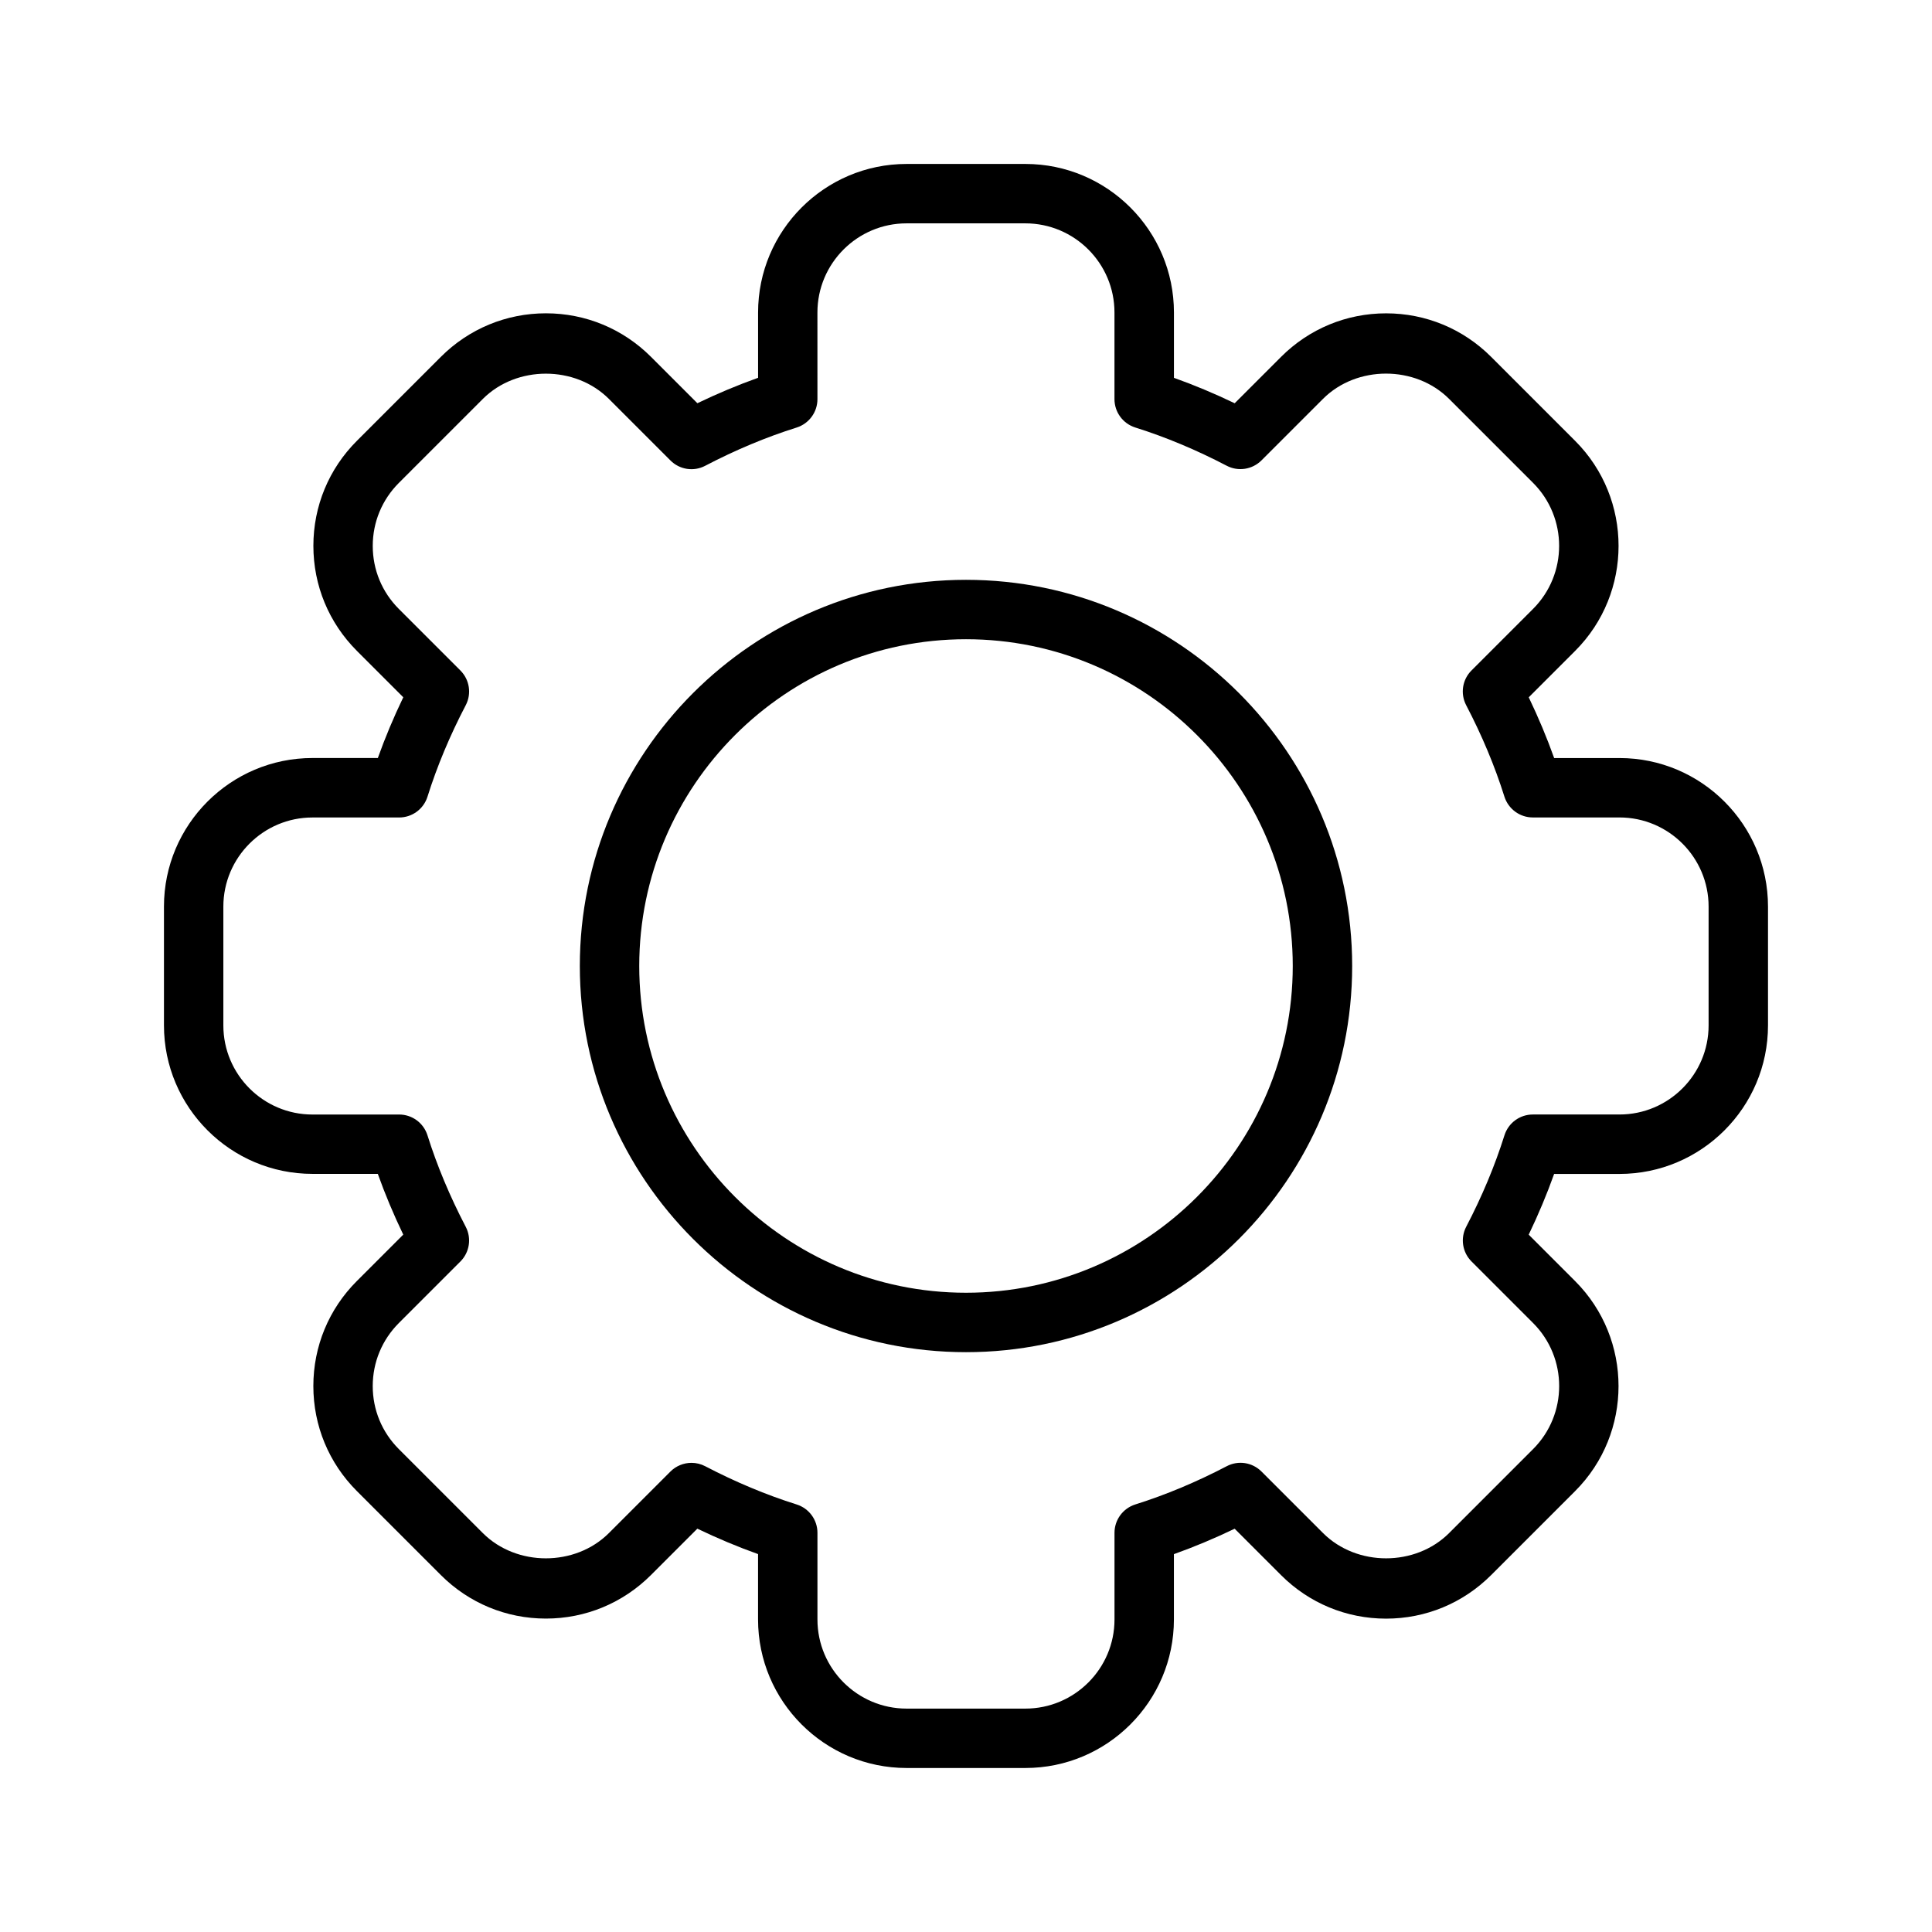
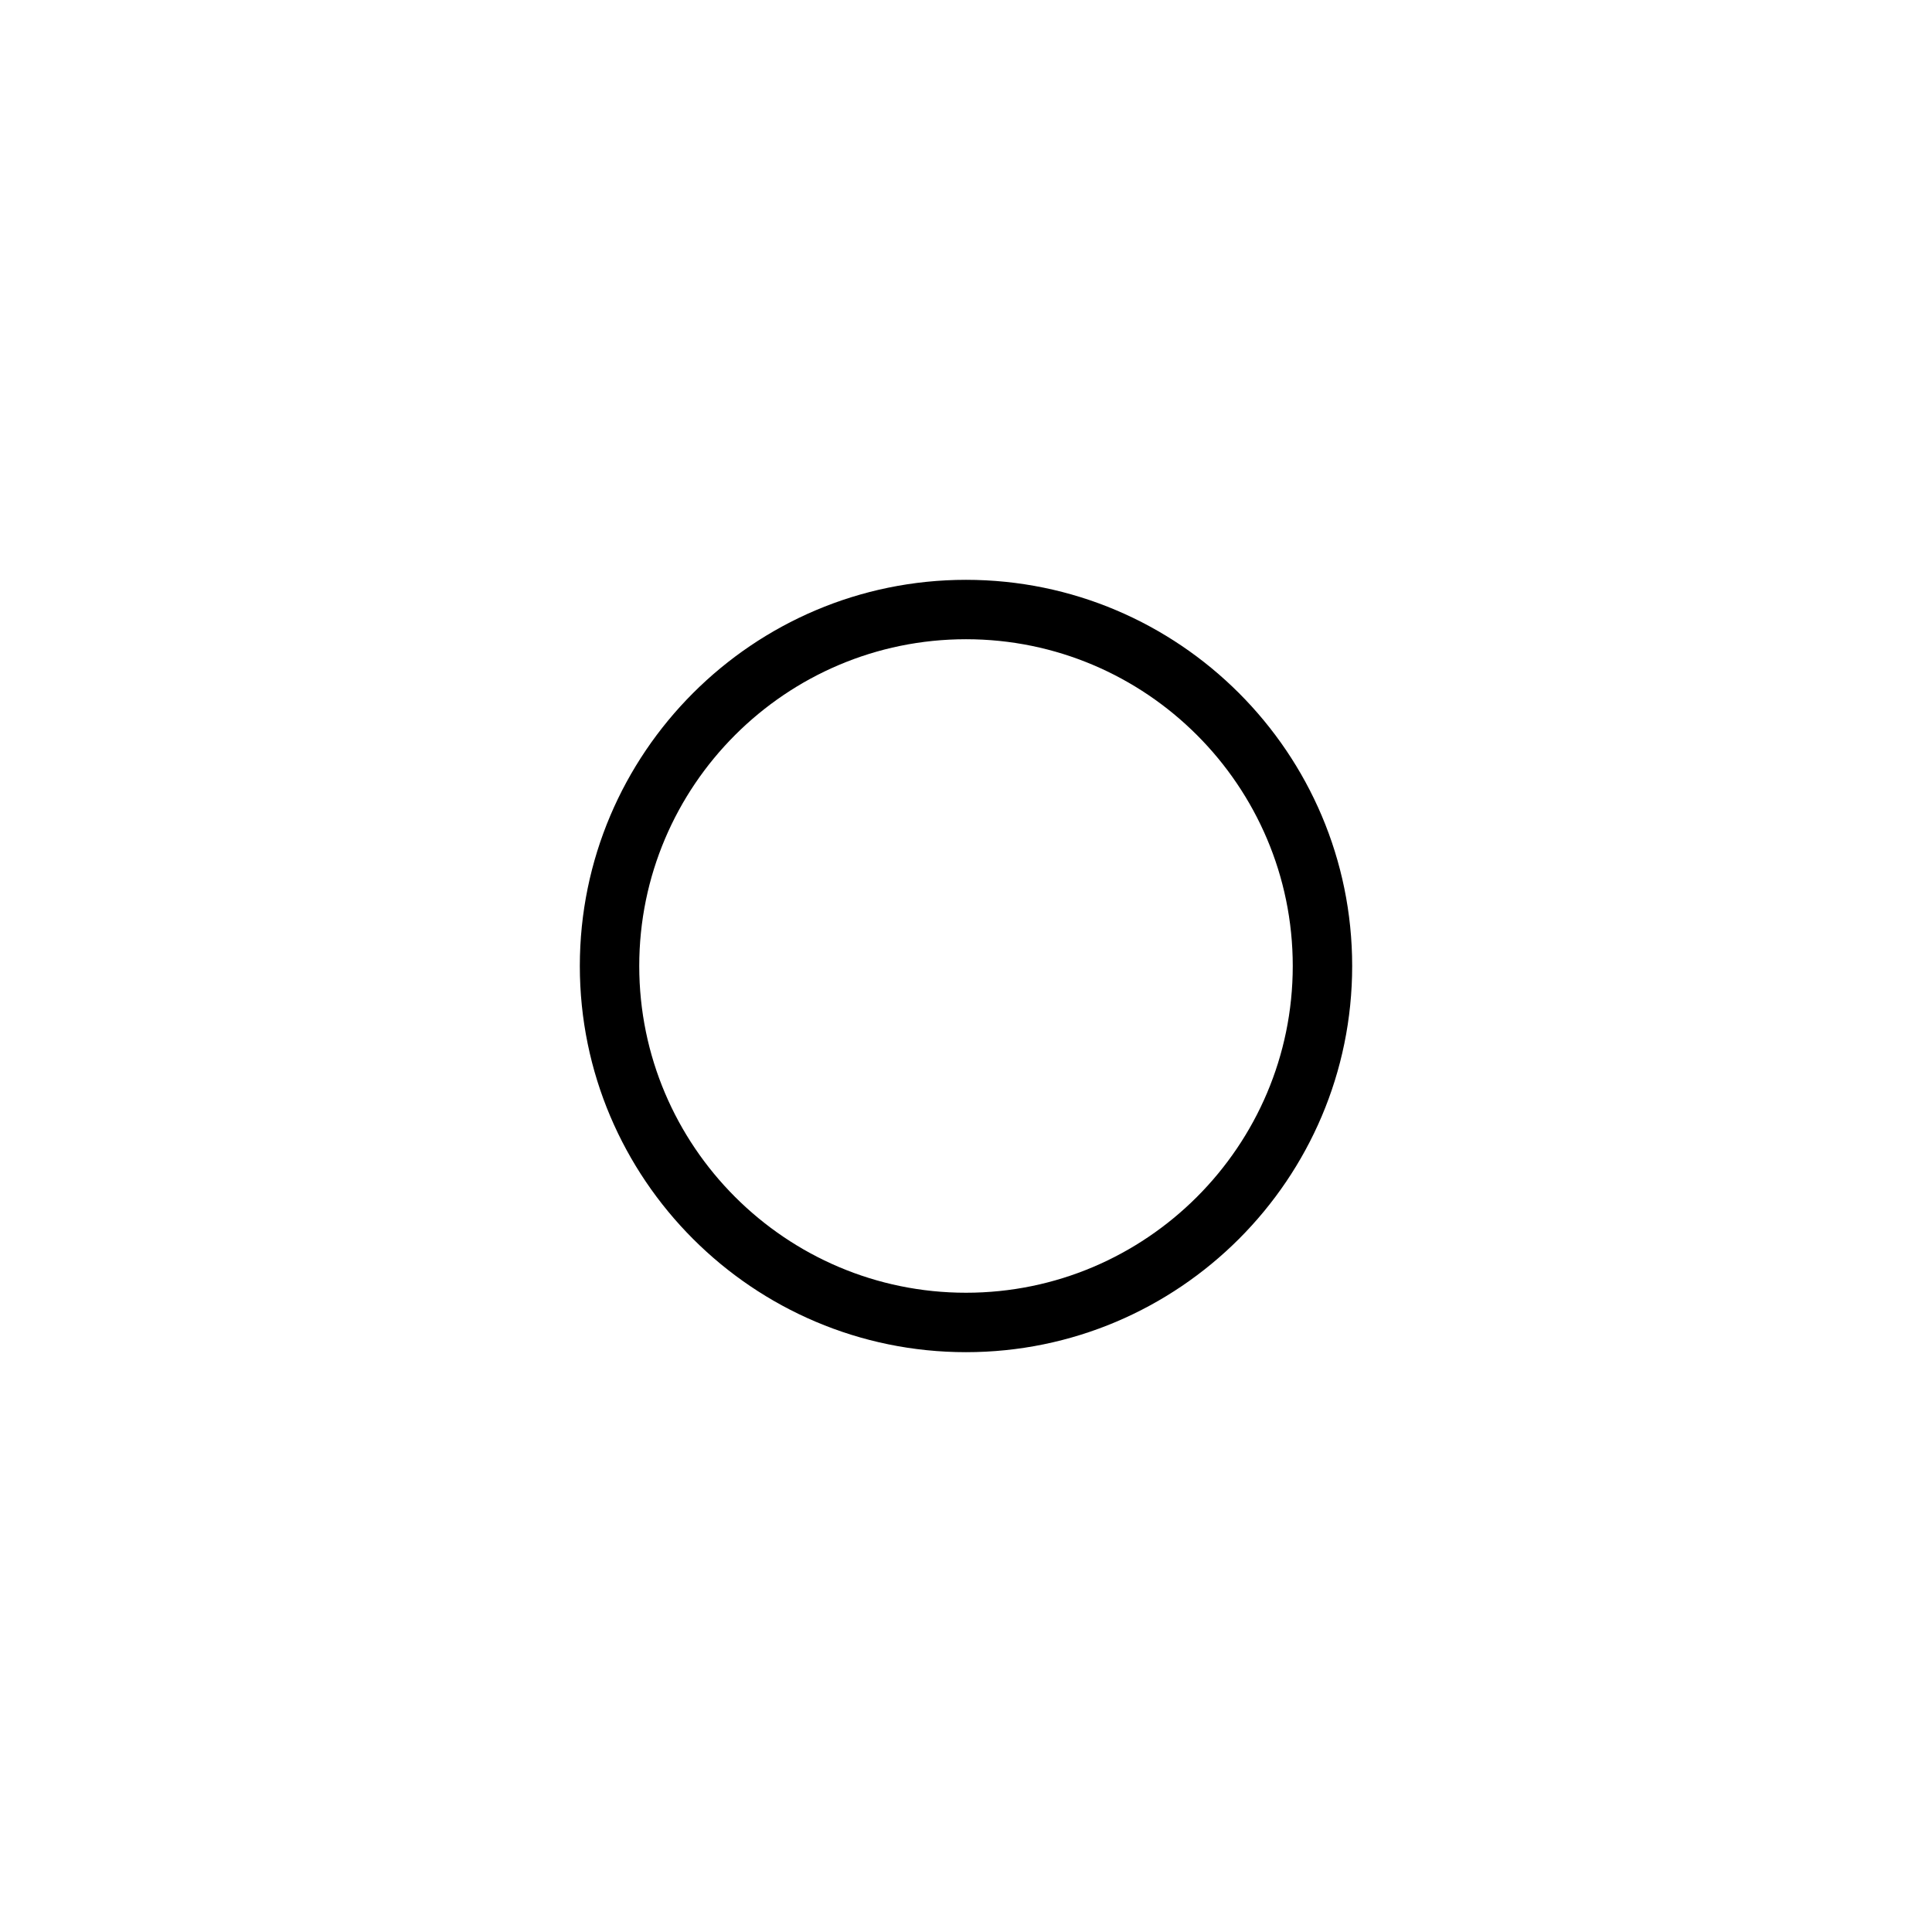
<svg xmlns="http://www.w3.org/2000/svg" fill="#000000" width="800px" height="800px" version="1.1" viewBox="144 144 512 512">
  <g>
-     <path d="m573.18 344.89h-17.312c-1.922-5.391-4.18-10.77-6.738-16.098l12.297-12.297c15.344-15.344 15.344-40.32 0-55.664l-22.262-22.262c-7.43-7.43-17.32-11.531-27.828-11.531-10.516 0-20.402 4.102-27.836 11.531l-12.297 12.297c-5.328-2.559-10.707-4.816-16.098-6.738v-17.32c0-21.703-17.656-39.359-39.359-39.359h-31.488c-21.703 0-39.359 17.656-39.359 39.359v17.312c-5.383 1.922-10.77 4.18-16.09 6.738l-12.297-12.297c-7.438-7.43-17.328-11.531-27.836-11.531-10.508 0-20.395 4.102-27.836 11.531l-22.262 22.262c-7.438 7.43-11.531 17.32-11.531 27.828 0 10.516 4.102 20.402 11.531 27.836l12.297 12.297c-2.574 5.344-4.824 10.723-6.746 16.098h-17.32c-21.703 0-39.359 17.656-39.359 39.359v31.488c0 21.703 17.656 39.359 39.359 39.359h17.312c1.922 5.375 4.172 10.754 6.746 16.098l-12.297 12.297c-7.438 7.43-11.531 17.32-11.531 27.836 0 10.508 4.102 20.395 11.531 27.828l22.262 22.262c7.438 7.43 17.328 11.531 27.836 11.531s20.395-4.102 27.836-11.531l12.297-12.297c5.32 2.559 10.707 4.816 16.09 6.738v17.328c0 21.703 17.656 39.359 39.359 39.359h31.488c21.703 0 39.359-17.656 39.359-39.359v-17.312c5.391-1.922 10.77-4.18 16.098-6.738l12.297 12.297c7.43 7.43 17.32 11.531 27.836 11.531 10.508 0 20.395-4.102 27.828-11.531l22.262-22.262c15.344-15.344 15.344-40.32 0-55.664l-12.297-12.297c2.559-5.328 4.816-10.707 6.738-16.098h17.32c21.703 0 39.359-17.656 39.359-39.359v-31.488c0-21.711-17.656-39.367-39.359-39.367zm23.617 70.848c0 13.02-10.598 23.617-23.617 23.617h-22.969c-3.441 0-6.473 2.227-7.512 5.504-2.543 8.094-5.961 16.238-10.133 24.23-1.598 3.055-1.031 6.785 1.41 9.219l16.312 16.312c9.211 9.211 9.211 24.191 0 33.402l-22.262 22.262c-8.941 8.926-24.473 8.91-33.402 0l-16.312-16.312c-2.449-2.449-6.18-3.016-9.219-1.41-7.988 4.172-16.137 7.59-24.23 10.133-3.281 1.043-5.508 4.082-5.508 7.512v22.973c0 13.02-10.598 23.617-23.617 23.617h-31.488c-13.02 0-23.617-10.598-23.617-23.617v-22.969c0-3.441-2.227-6.473-5.512-7.512-8.094-2.543-16.238-5.961-24.23-10.133-1.148-0.605-2.402-0.898-3.644-0.898-2.039 0-4.062 0.797-5.574 2.305l-16.312 16.312c-8.926 8.918-24.473 8.918-33.402 0l-22.262-22.262c-4.465-4.465-6.918-10.391-6.918-16.695 0-6.312 2.465-12.242 6.918-16.703l16.312-16.312c2.434-2.434 3.008-6.164 1.41-9.211-4.195-8.039-7.606-16.184-10.133-24.23-1.031-3.281-4.07-5.512-7.512-5.512l-22.965 0.004c-13.02 0-23.617-10.598-23.617-23.617v-31.488c0-13.02 10.598-23.617 23.617-23.617h22.969c3.441 0 6.481-2.227 7.512-5.512 2.527-8.047 5.934-16.199 10.133-24.23 1.598-3.047 1.023-6.777-1.41-9.211l-16.312-16.312c-4.465-4.465-6.918-10.391-6.918-16.703 0-6.305 2.465-12.234 6.918-16.695l22.262-22.262c8.926-8.918 24.473-8.918 33.402 0l16.312 16.312c2.426 2.441 6.164 3.016 9.211 1.41 7.988-4.172 16.137-7.59 24.23-10.133 3.281-1.039 5.512-4.078 5.512-7.512l-0.004-22.984c0-13.02 10.598-23.617 23.617-23.617h31.488c13.02 0 23.617 10.598 23.617 23.617v22.969c0 3.441 2.227 6.473 5.504 7.512 8.094 2.543 16.238 5.961 24.23 10.133 3.039 1.59 6.769 1.031 9.219-1.41l16.312-16.312c8.926-8.918 24.457-8.918 33.402 0l22.262 22.262c9.211 9.211 9.211 24.191 0 33.402l-16.312 16.312c-2.441 2.434-3.008 6.164-1.41 9.219 4.172 7.988 7.59 16.137 10.133 24.23 1.051 3.281 4.09 5.508 7.519 5.508h22.973c13.02 0 23.617 10.598 23.617 23.617z" />
    <path d="m400 297.66c-56.426 0-102.34 45.91-102.34 102.34s45.91 102.34 102.34 102.34 102.34-45.91 102.34-102.34c0-56.43-45.91-102.34-102.34-102.34zm0 188.93c-47.742 0-86.594-38.848-86.594-86.594 0-47.742 38.848-86.594 86.594-86.594 47.742 0 86.594 38.848 86.594 86.594-0.004 47.746-38.852 86.594-86.594 86.594z" />
  </g>
</svg>